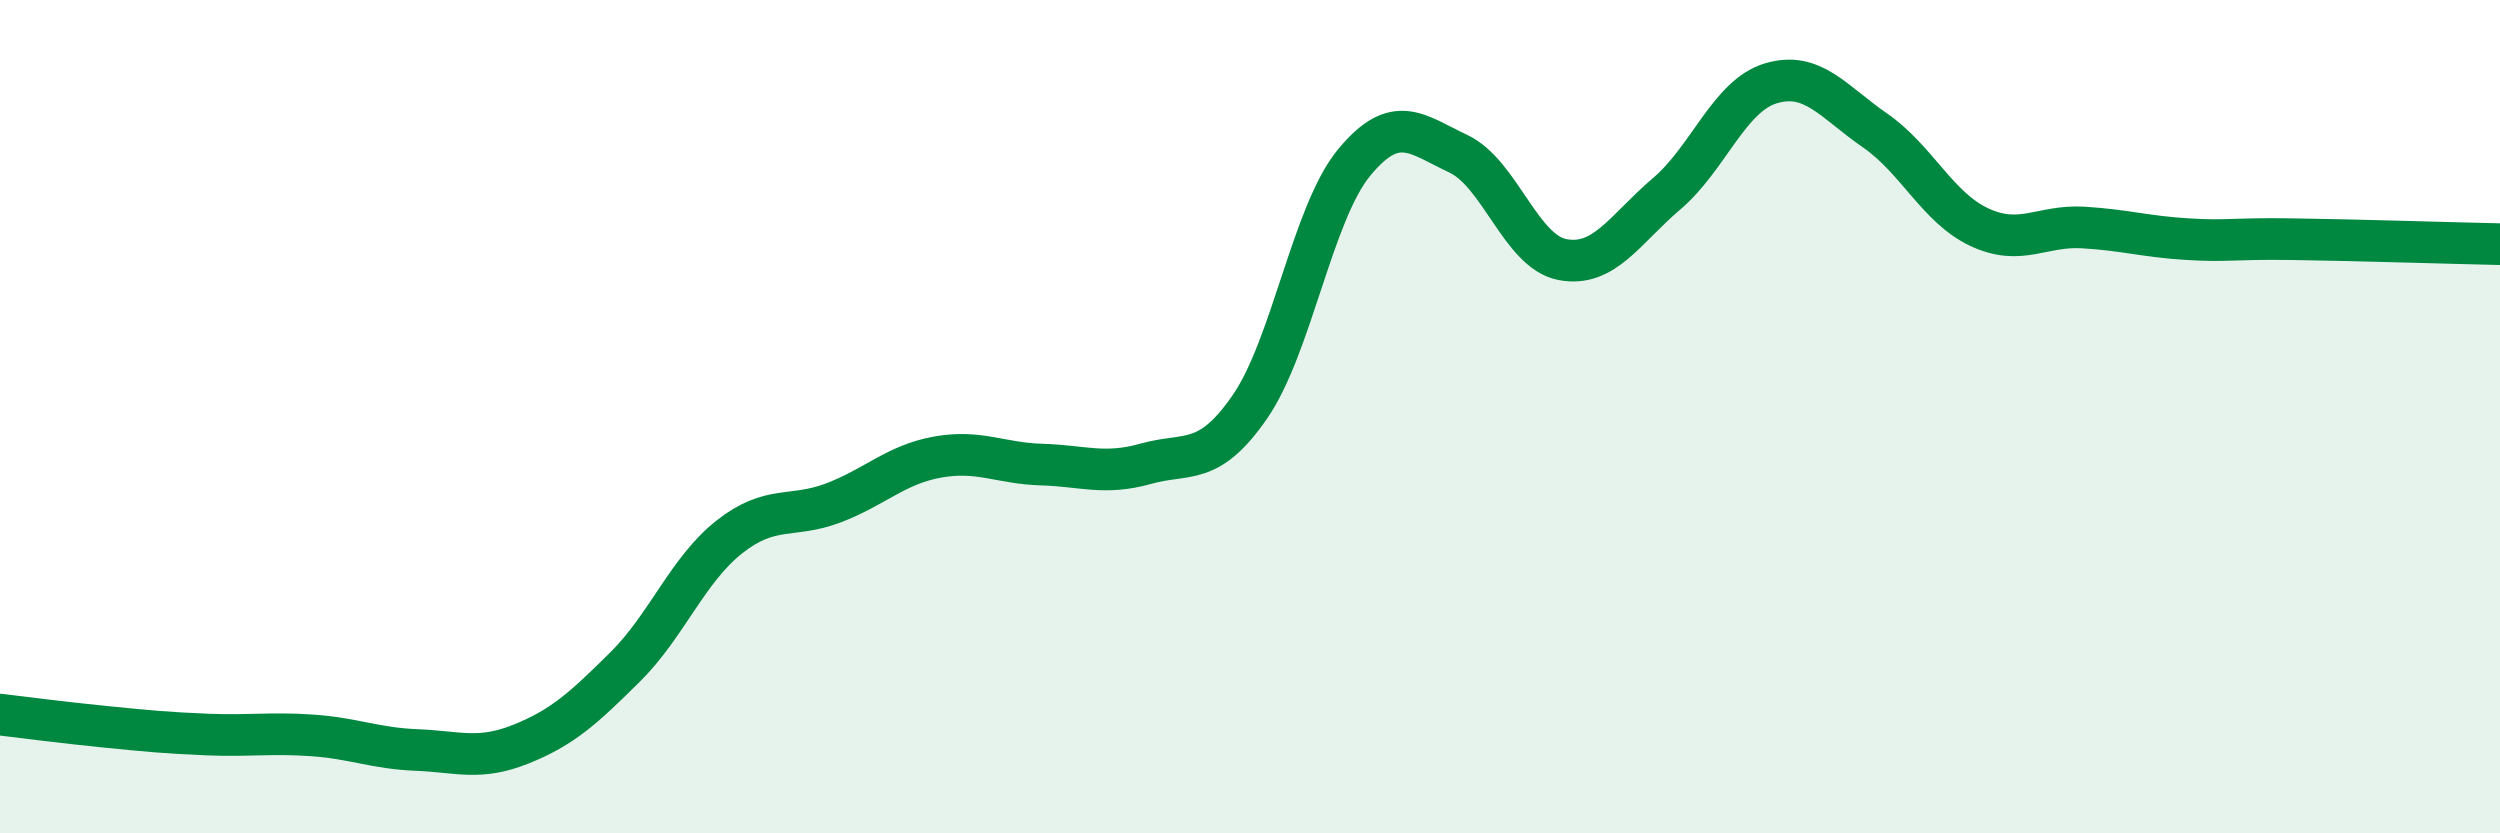
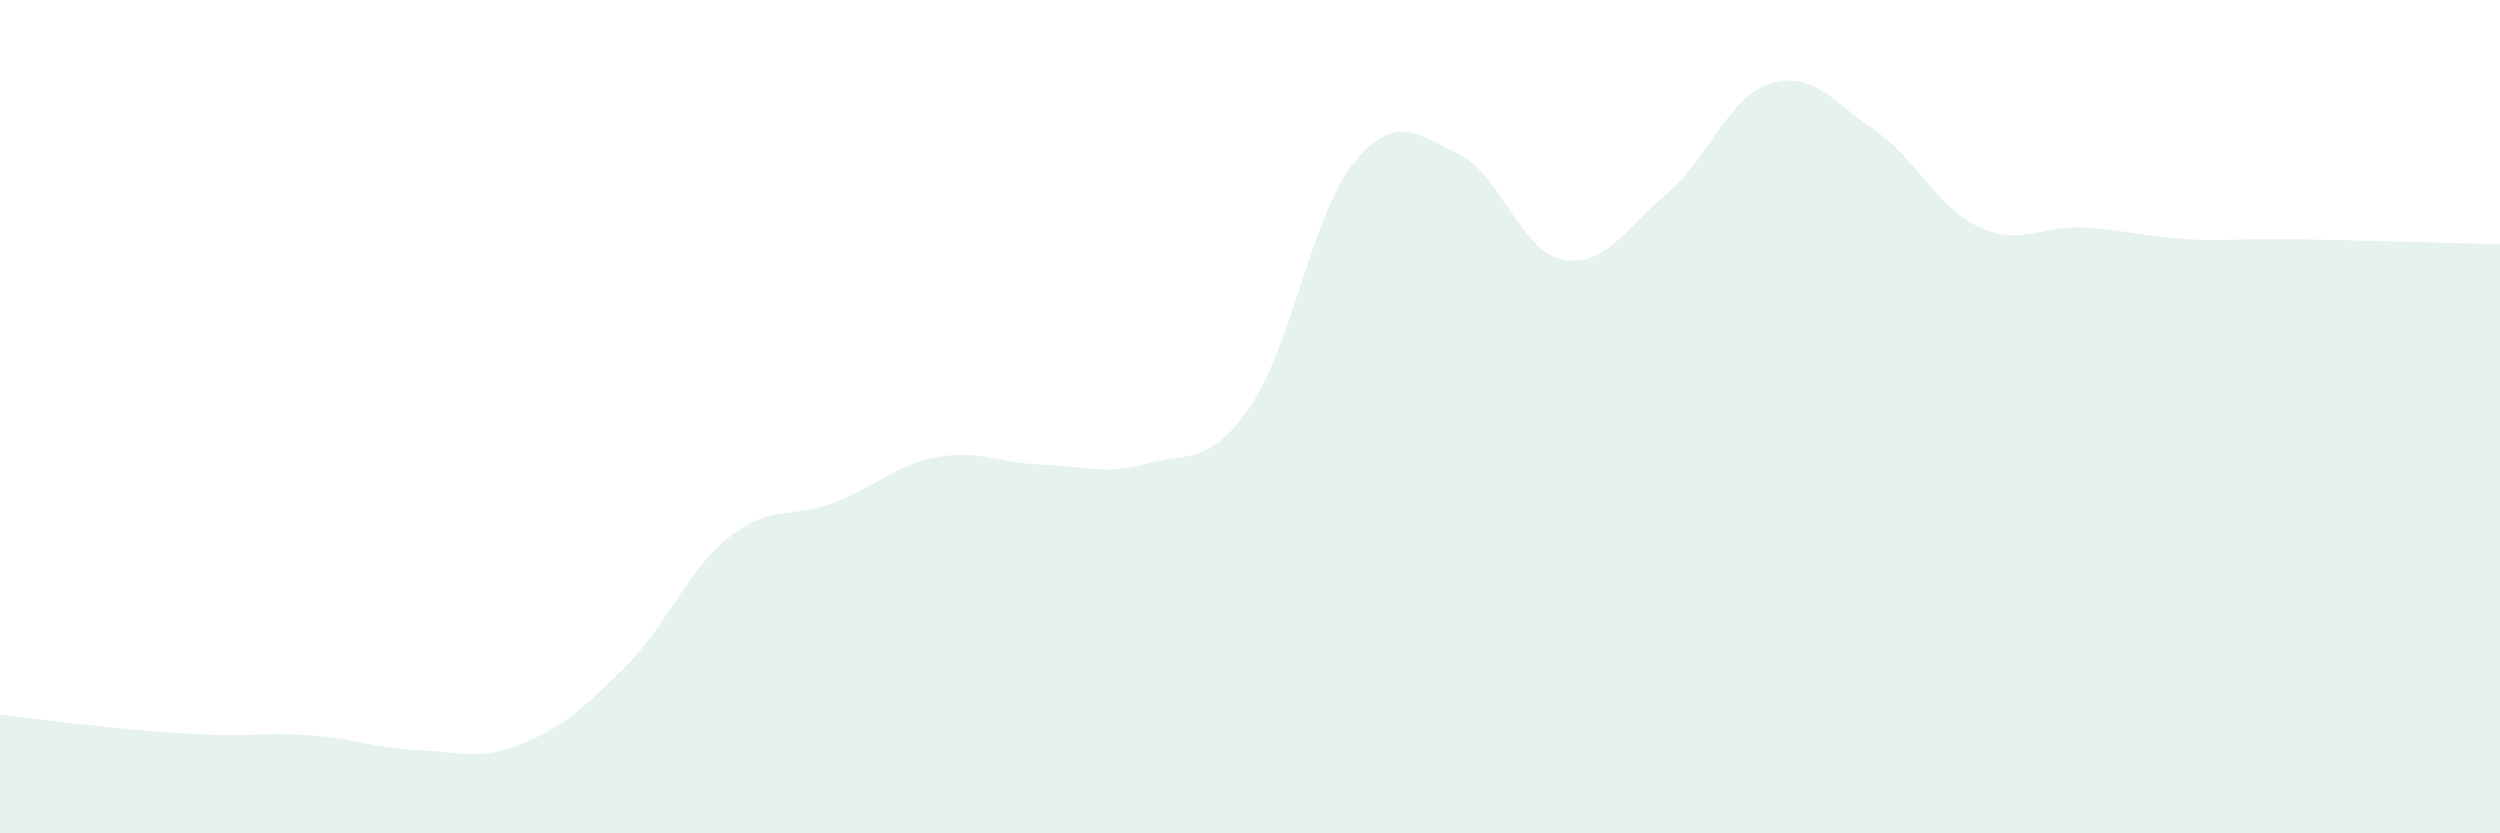
<svg xmlns="http://www.w3.org/2000/svg" width="60" height="20" viewBox="0 0 60 20">
  <path d="M 0,17.15 C 0.5,17.21 1.5,17.34 2.5,17.44 C 3.5,17.54 4,17.59 5,17.63 C 6,17.67 6.5,17.58 7.5,17.65 C 8.5,17.72 9,17.96 10,18 C 11,18.04 11.5,18.26 12.5,17.86 C 13.5,17.46 14,17 15,16.01 C 16,15.02 16.5,13.68 17.5,12.89 C 18.5,12.1 19,12.45 20,12.07 C 21,11.69 21.5,11.15 22.5,10.97 C 23.5,10.79 24,11.12 25,11.15 C 26,11.18 26.5,11.41 27.5,11.13 C 28.5,10.85 29,11.21 30,9.76 C 31,8.31 31.5,5.11 32.5,3.9 C 33.5,2.69 34,3.22 35,3.69 C 36,4.16 36.5,6.04 37.5,6.23 C 38.5,6.42 39,5.5 40,4.65 C 41,3.8 41.5,2.3 42.5,2 C 43.5,1.7 44,2.44 45,3.13 C 46,3.82 46.5,4.98 47.5,5.45 C 48.5,5.92 49,5.4 50,5.46 C 51,5.52 51.5,5.68 52.5,5.74 C 53.5,5.8 53.5,5.72 55,5.74 C 56.5,5.76 59,5.84 60,5.86L60 20L0 20Z" fill="#008740" opacity="0.1" stroke-linecap="round" stroke-linejoin="round" />
-   <path d="M 0,17.15 C 0.5,17.21 1.5,17.34 2.5,17.44 C 3.5,17.54 4,17.59 5,17.63 C 6,17.67 6.5,17.58 7.5,17.65 C 8.5,17.72 9,17.96 10,18 C 11,18.04 11.5,18.26 12.5,17.86 C 13.5,17.46 14,17 15,16.01 C 16,15.02 16.5,13.68 17.5,12.89 C 18.5,12.1 19,12.45 20,12.07 C 21,11.69 21.5,11.15 22.5,10.97 C 23.5,10.79 24,11.12 25,11.15 C 26,11.18 26.5,11.41 27.5,11.13 C 28.5,10.85 29,11.21 30,9.76 C 31,8.31 31.5,5.11 32.5,3.9 C 33.5,2.69 34,3.22 35,3.69 C 36,4.16 36.5,6.04 37.5,6.23 C 38.5,6.42 39,5.5 40,4.65 C 41,3.8 41.5,2.3 42.5,2 C 43.5,1.7 44,2.44 45,3.13 C 46,3.82 46.5,4.98 47.5,5.45 C 48.5,5.92 49,5.4 50,5.46 C 51,5.52 51.5,5.68 52.5,5.74 C 53.5,5.8 53.5,5.72 55,5.74 C 56.5,5.76 59,5.84 60,5.86" stroke="#008740" stroke-width="1" fill="none" stroke-linecap="round" stroke-linejoin="round" />
</svg>